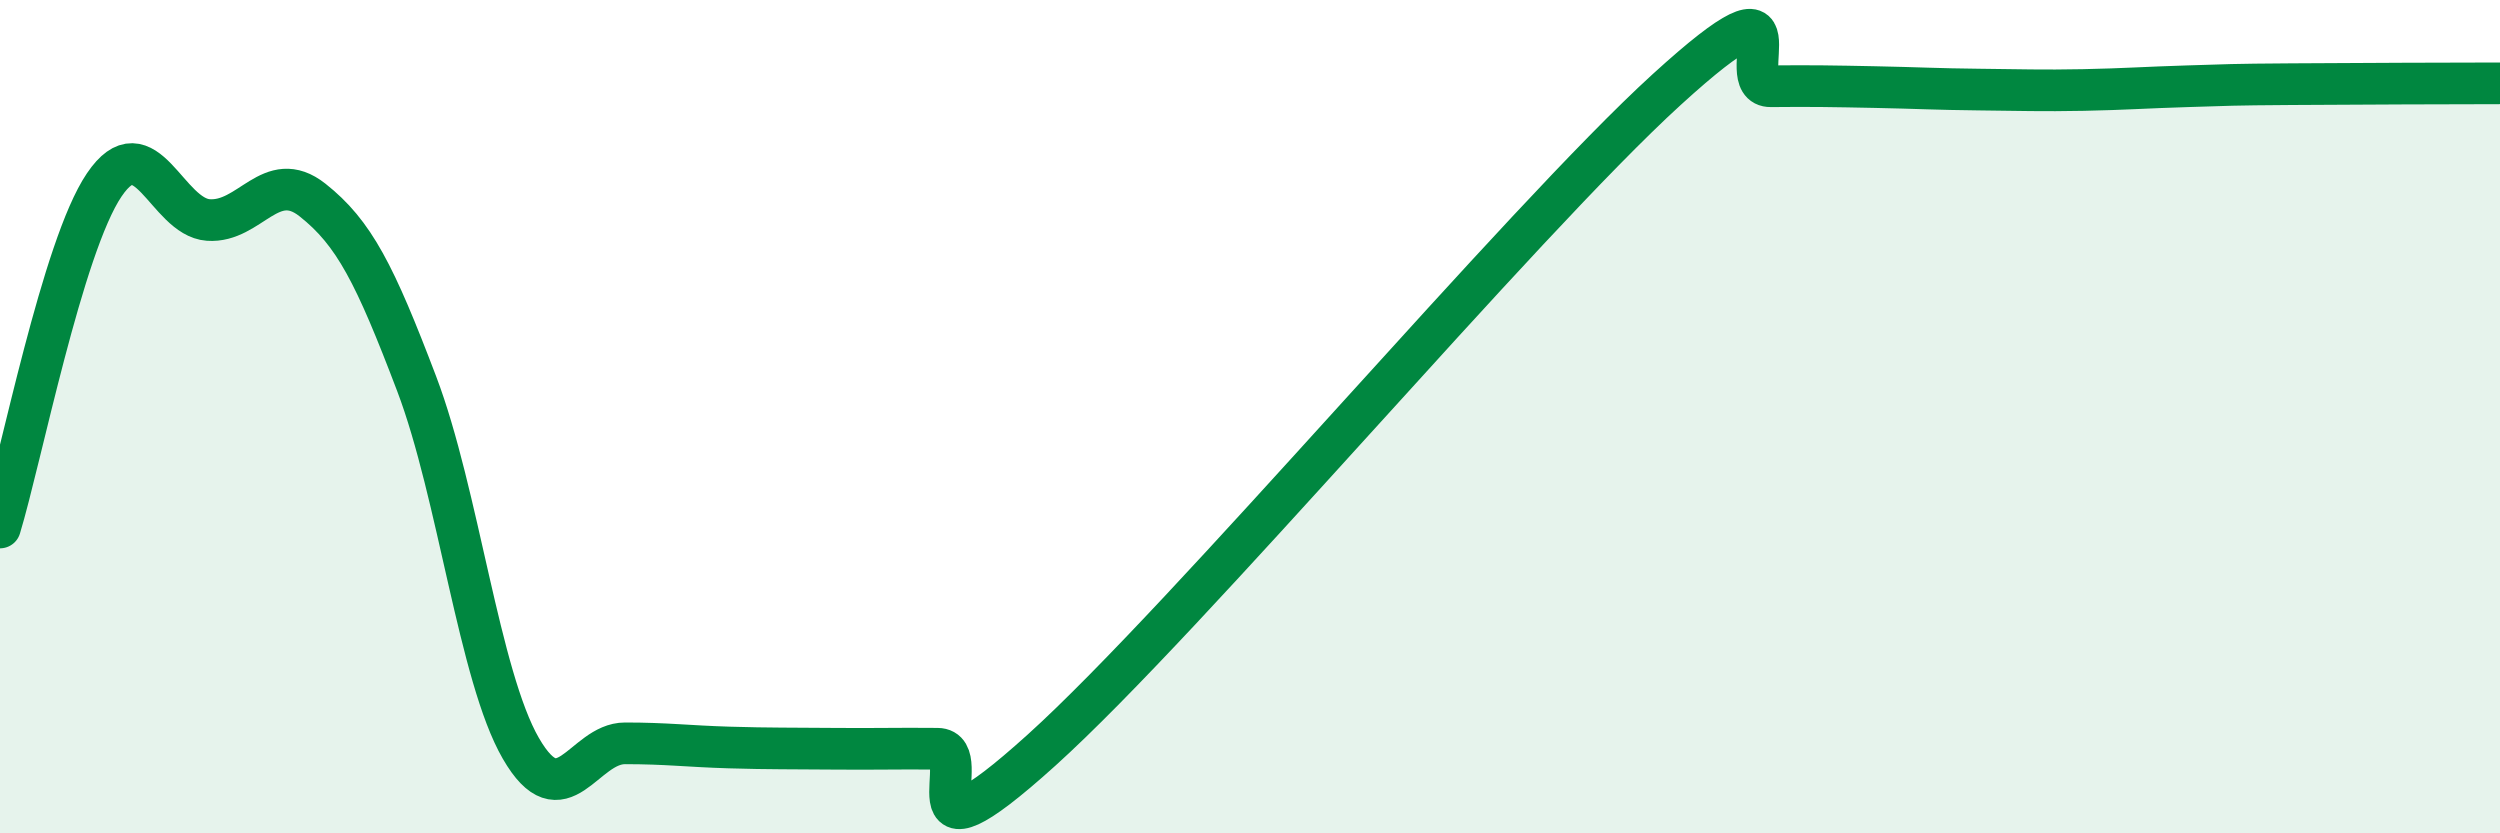
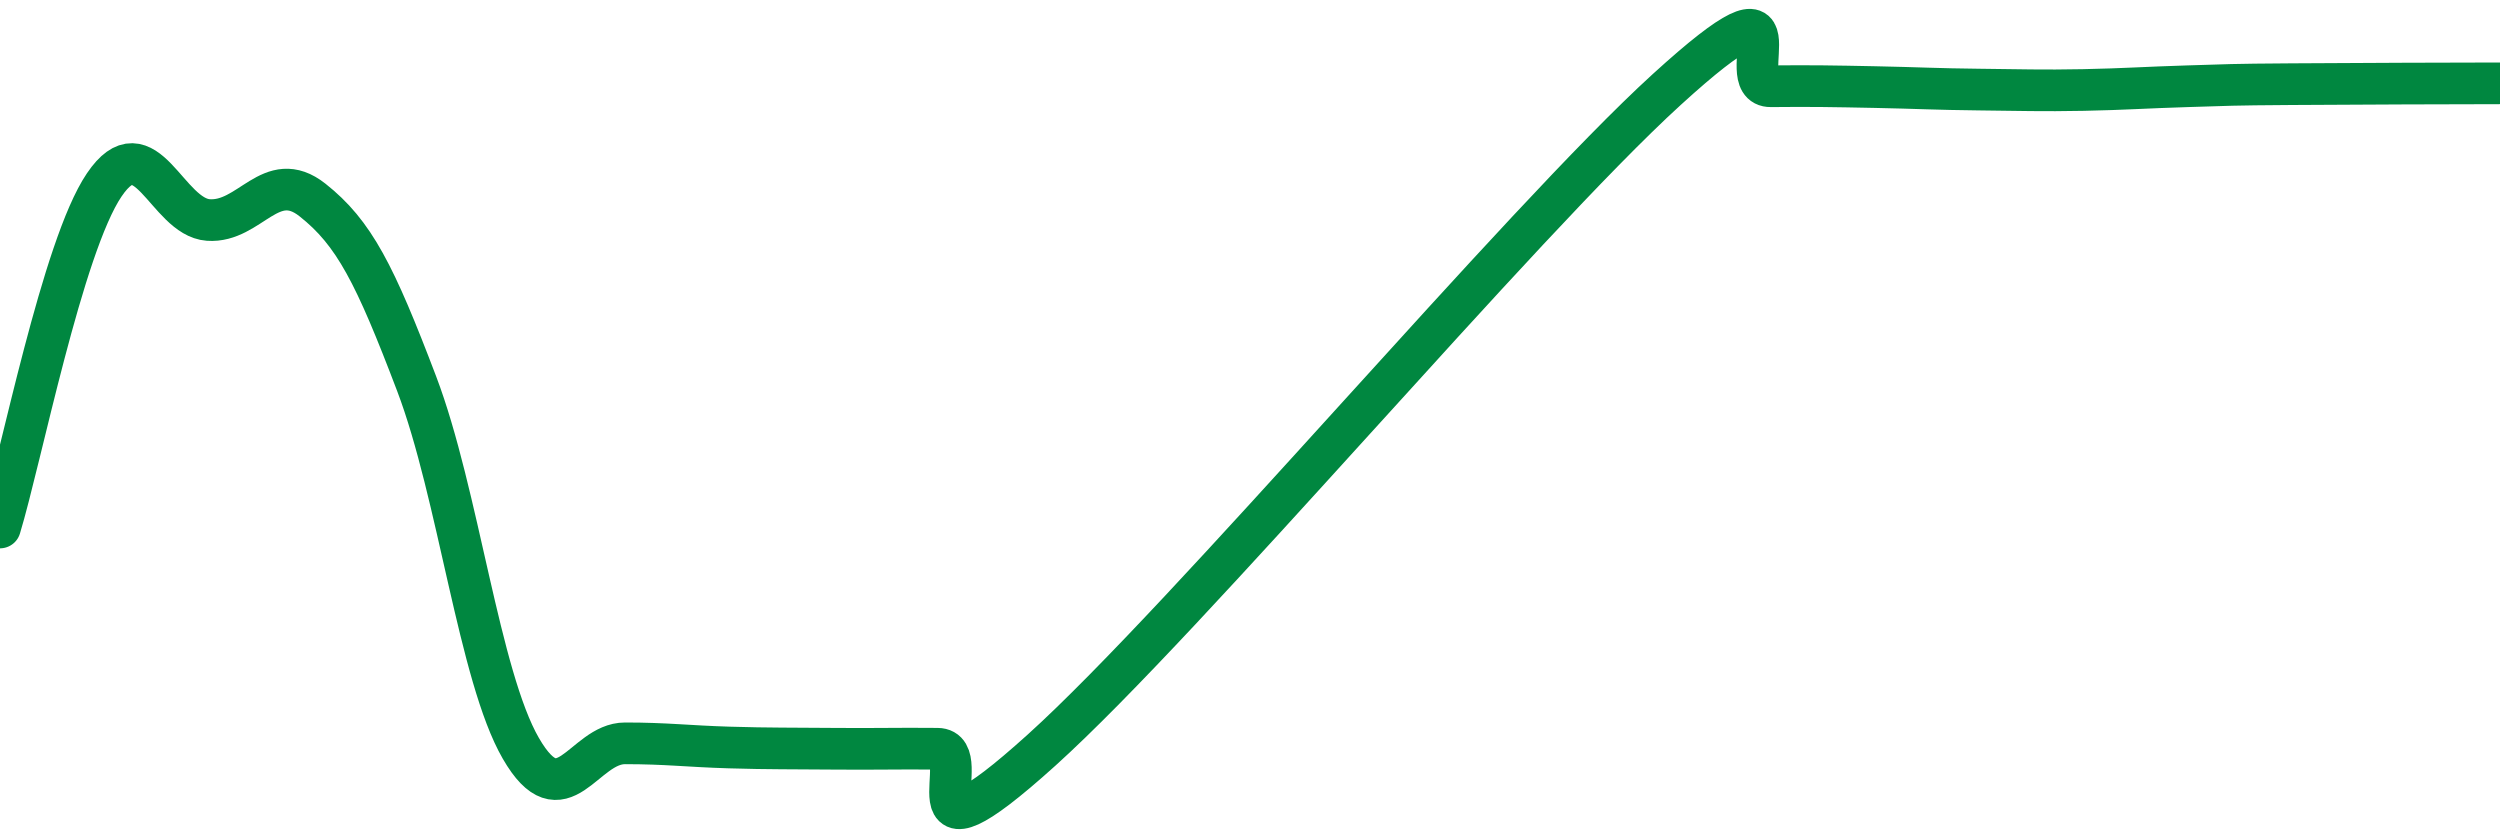
<svg xmlns="http://www.w3.org/2000/svg" width="60" height="20" viewBox="0 0 60 20">
-   <path d="M 0,12.66 C 0.5,11.02 1.5,5.92 2.5,4.44 C 3.5,2.96 4,5.21 5,5.28 C 6,5.35 6.5,4.01 7.5,4.8 C 8.5,5.59 9,6.58 10,9.21 C 11,11.84 11.5,16.23 12.5,17.96 C 13.5,19.69 14,17.84 15,17.84 C 16,17.84 16.5,17.91 17.5,17.94 C 18.5,17.97 19,17.96 20,17.97 C 21,17.98 21.5,17.96 22.5,17.97 C 23.5,17.98 21.5,21.16 25,18 C 28.5,14.84 36.5,5.34 40,2.15 C 43.5,-1.04 41.5,2.08 42.5,2.07 C 43.5,2.06 44,2.07 45,2.09 C 46,2.11 46.5,2.14 47.5,2.15 C 48.5,2.16 49,2.18 50,2.16 C 51,2.14 51.5,2.1 52.5,2.07 C 53.5,2.04 53.5,2.03 55,2.02 C 56.5,2.01 59,2 60,2L60 20L0 20Z" fill="#008740" opacity="0.1" stroke-linecap="round" stroke-linejoin="round" />
  <path d="M 0,12.66 C 0.5,11.02 1.5,5.92 2.5,4.44 C 3.5,2.96 4,5.21 5,5.28 C 6,5.35 6.5,4.01 7.5,4.8 C 8.5,5.59 9,6.58 10,9.21 C 11,11.84 11.5,16.23 12.5,17.96 C 13.5,19.69 14,17.84 15,17.84 C 16,17.84 16.5,17.91 17.5,17.94 C 18.5,17.97 19,17.96 20,17.97 C 21,17.98 21.5,17.96 22.5,17.97 C 23.5,17.98 21.5,21.16 25,18 C 28.5,14.84 36.5,5.34 40,2.15 C 43.5,-1.04 41.5,2.08 42.5,2.07 C 43.5,2.06 44,2.07 45,2.09 C 46,2.11 46.5,2.14 47.5,2.15 C 48.5,2.16 49,2.18 50,2.16 C 51,2.14 51.5,2.1 52.5,2.07 C 53.5,2.04 53.5,2.03 55,2.02 C 56.5,2.01 59,2 60,2" stroke="#008740" stroke-width="1" fill="none" stroke-linecap="round" stroke-linejoin="round" />
</svg>